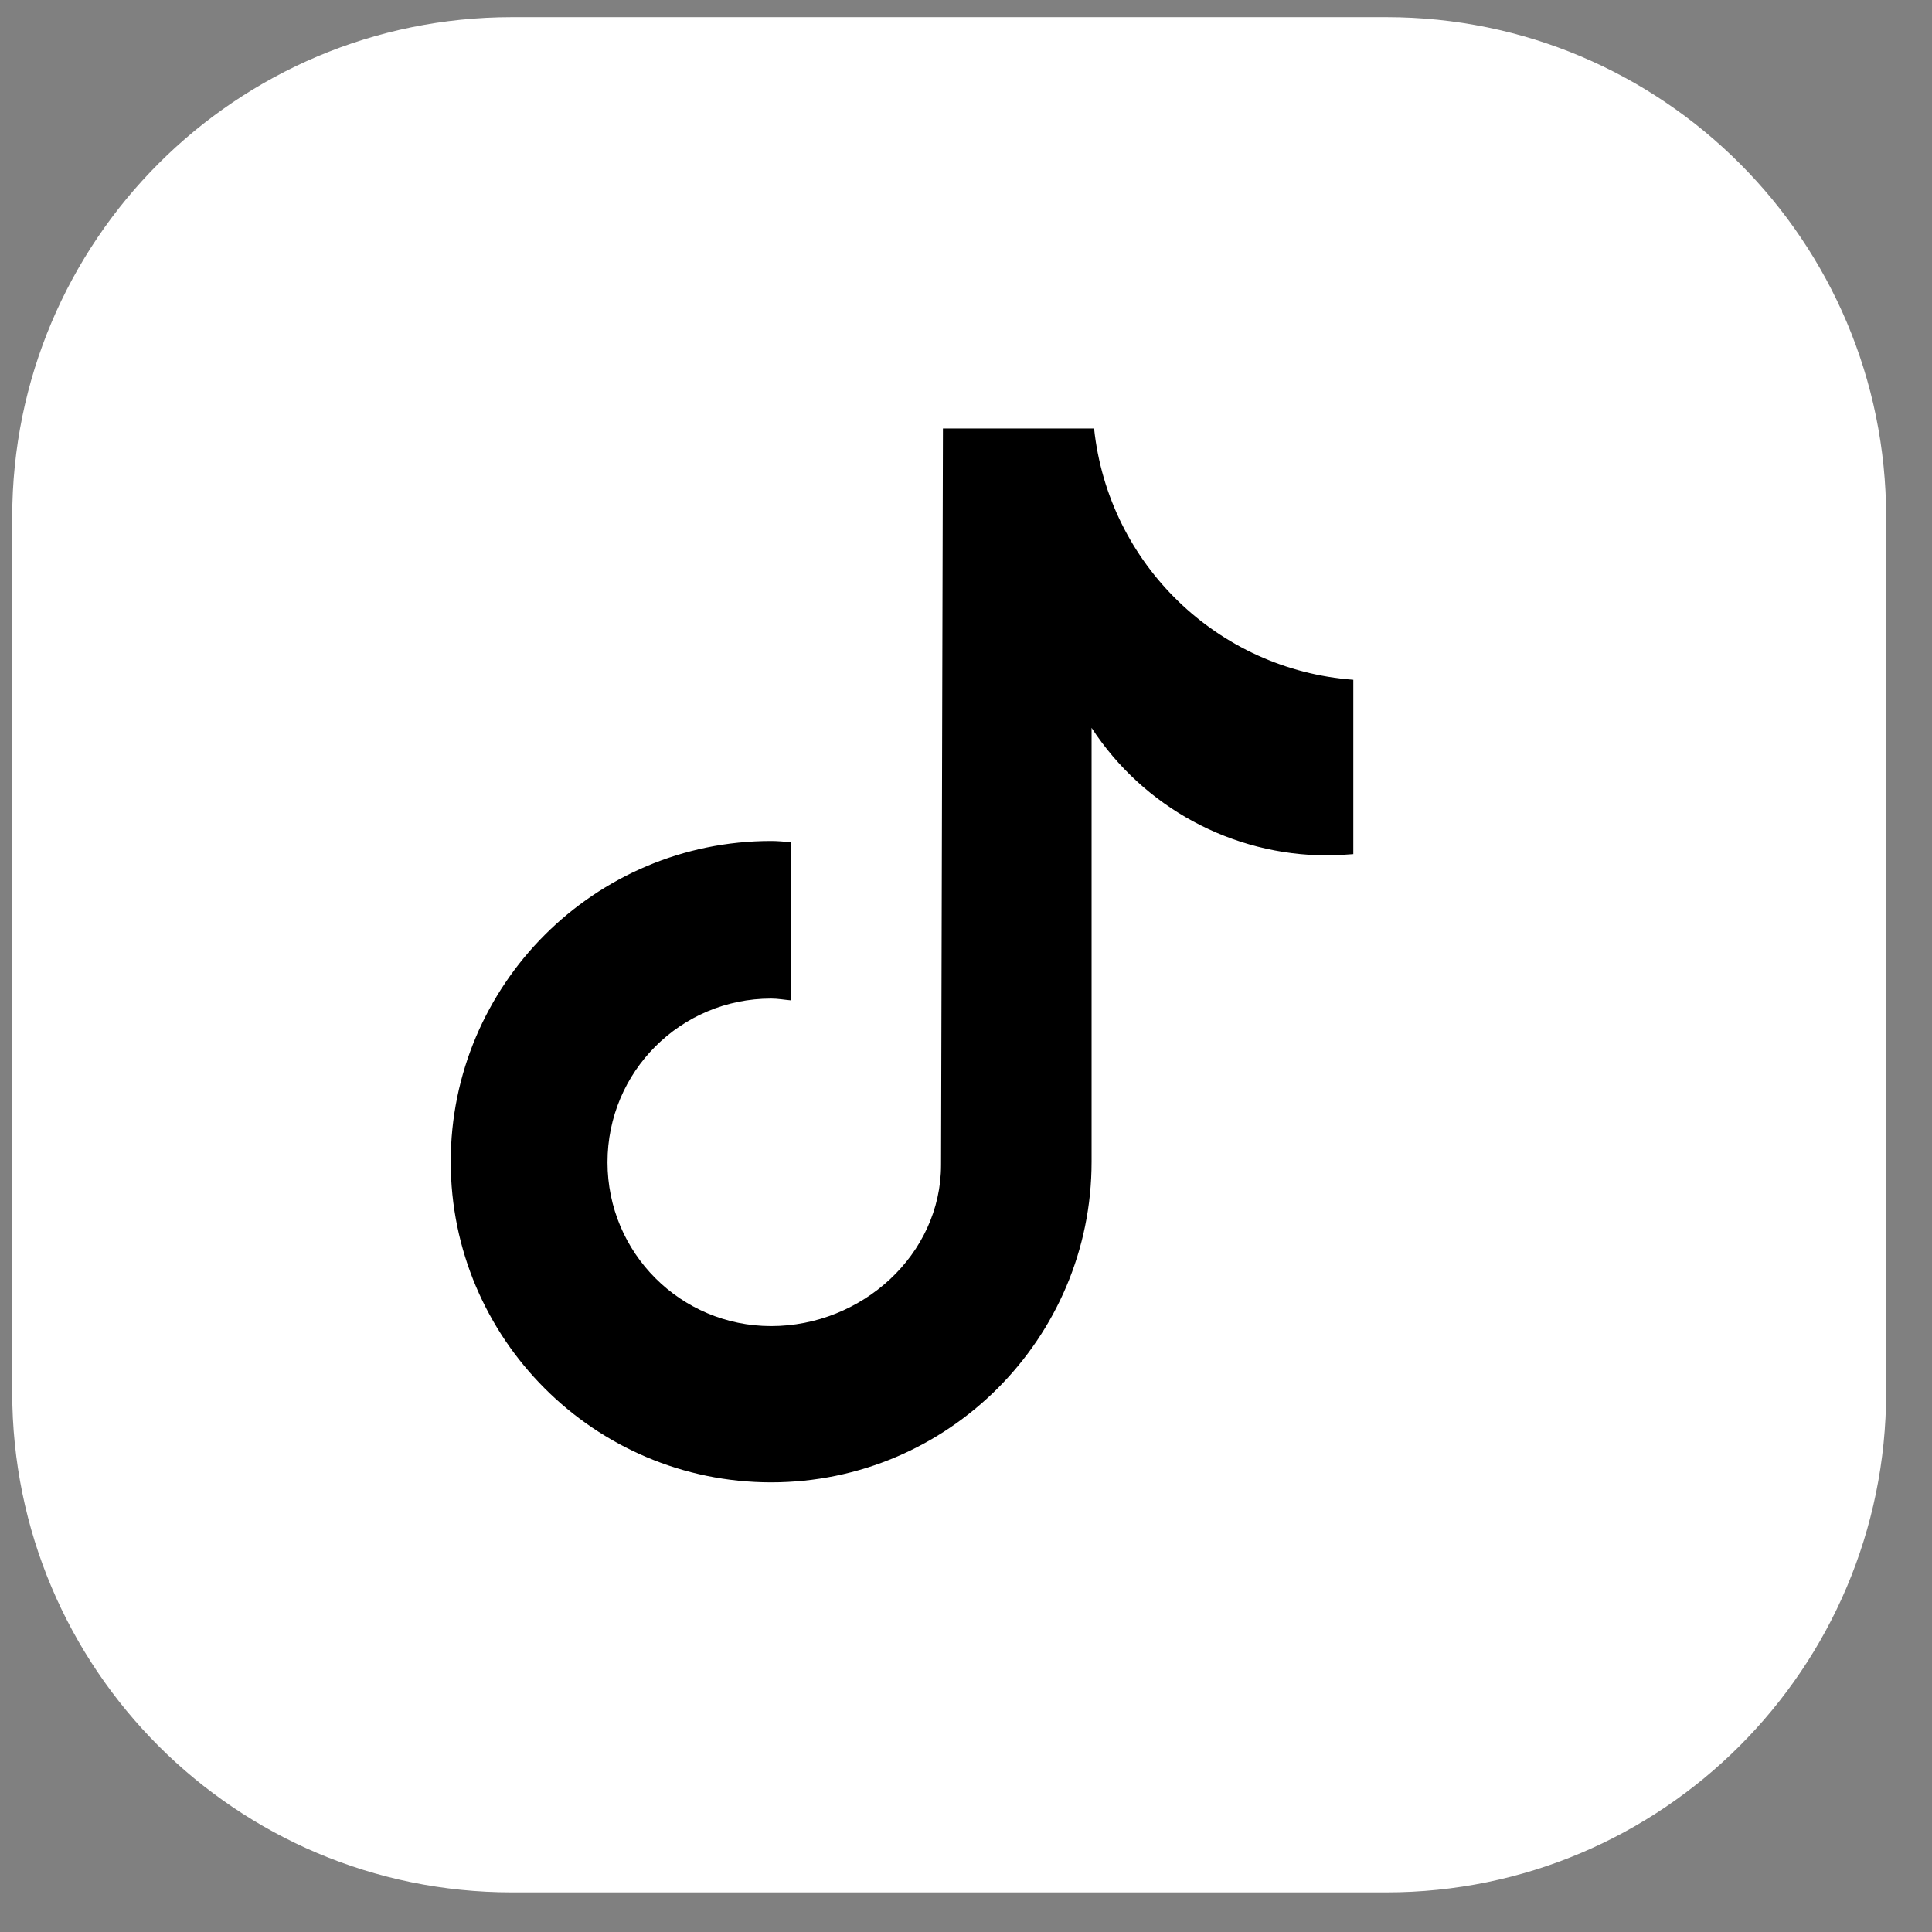
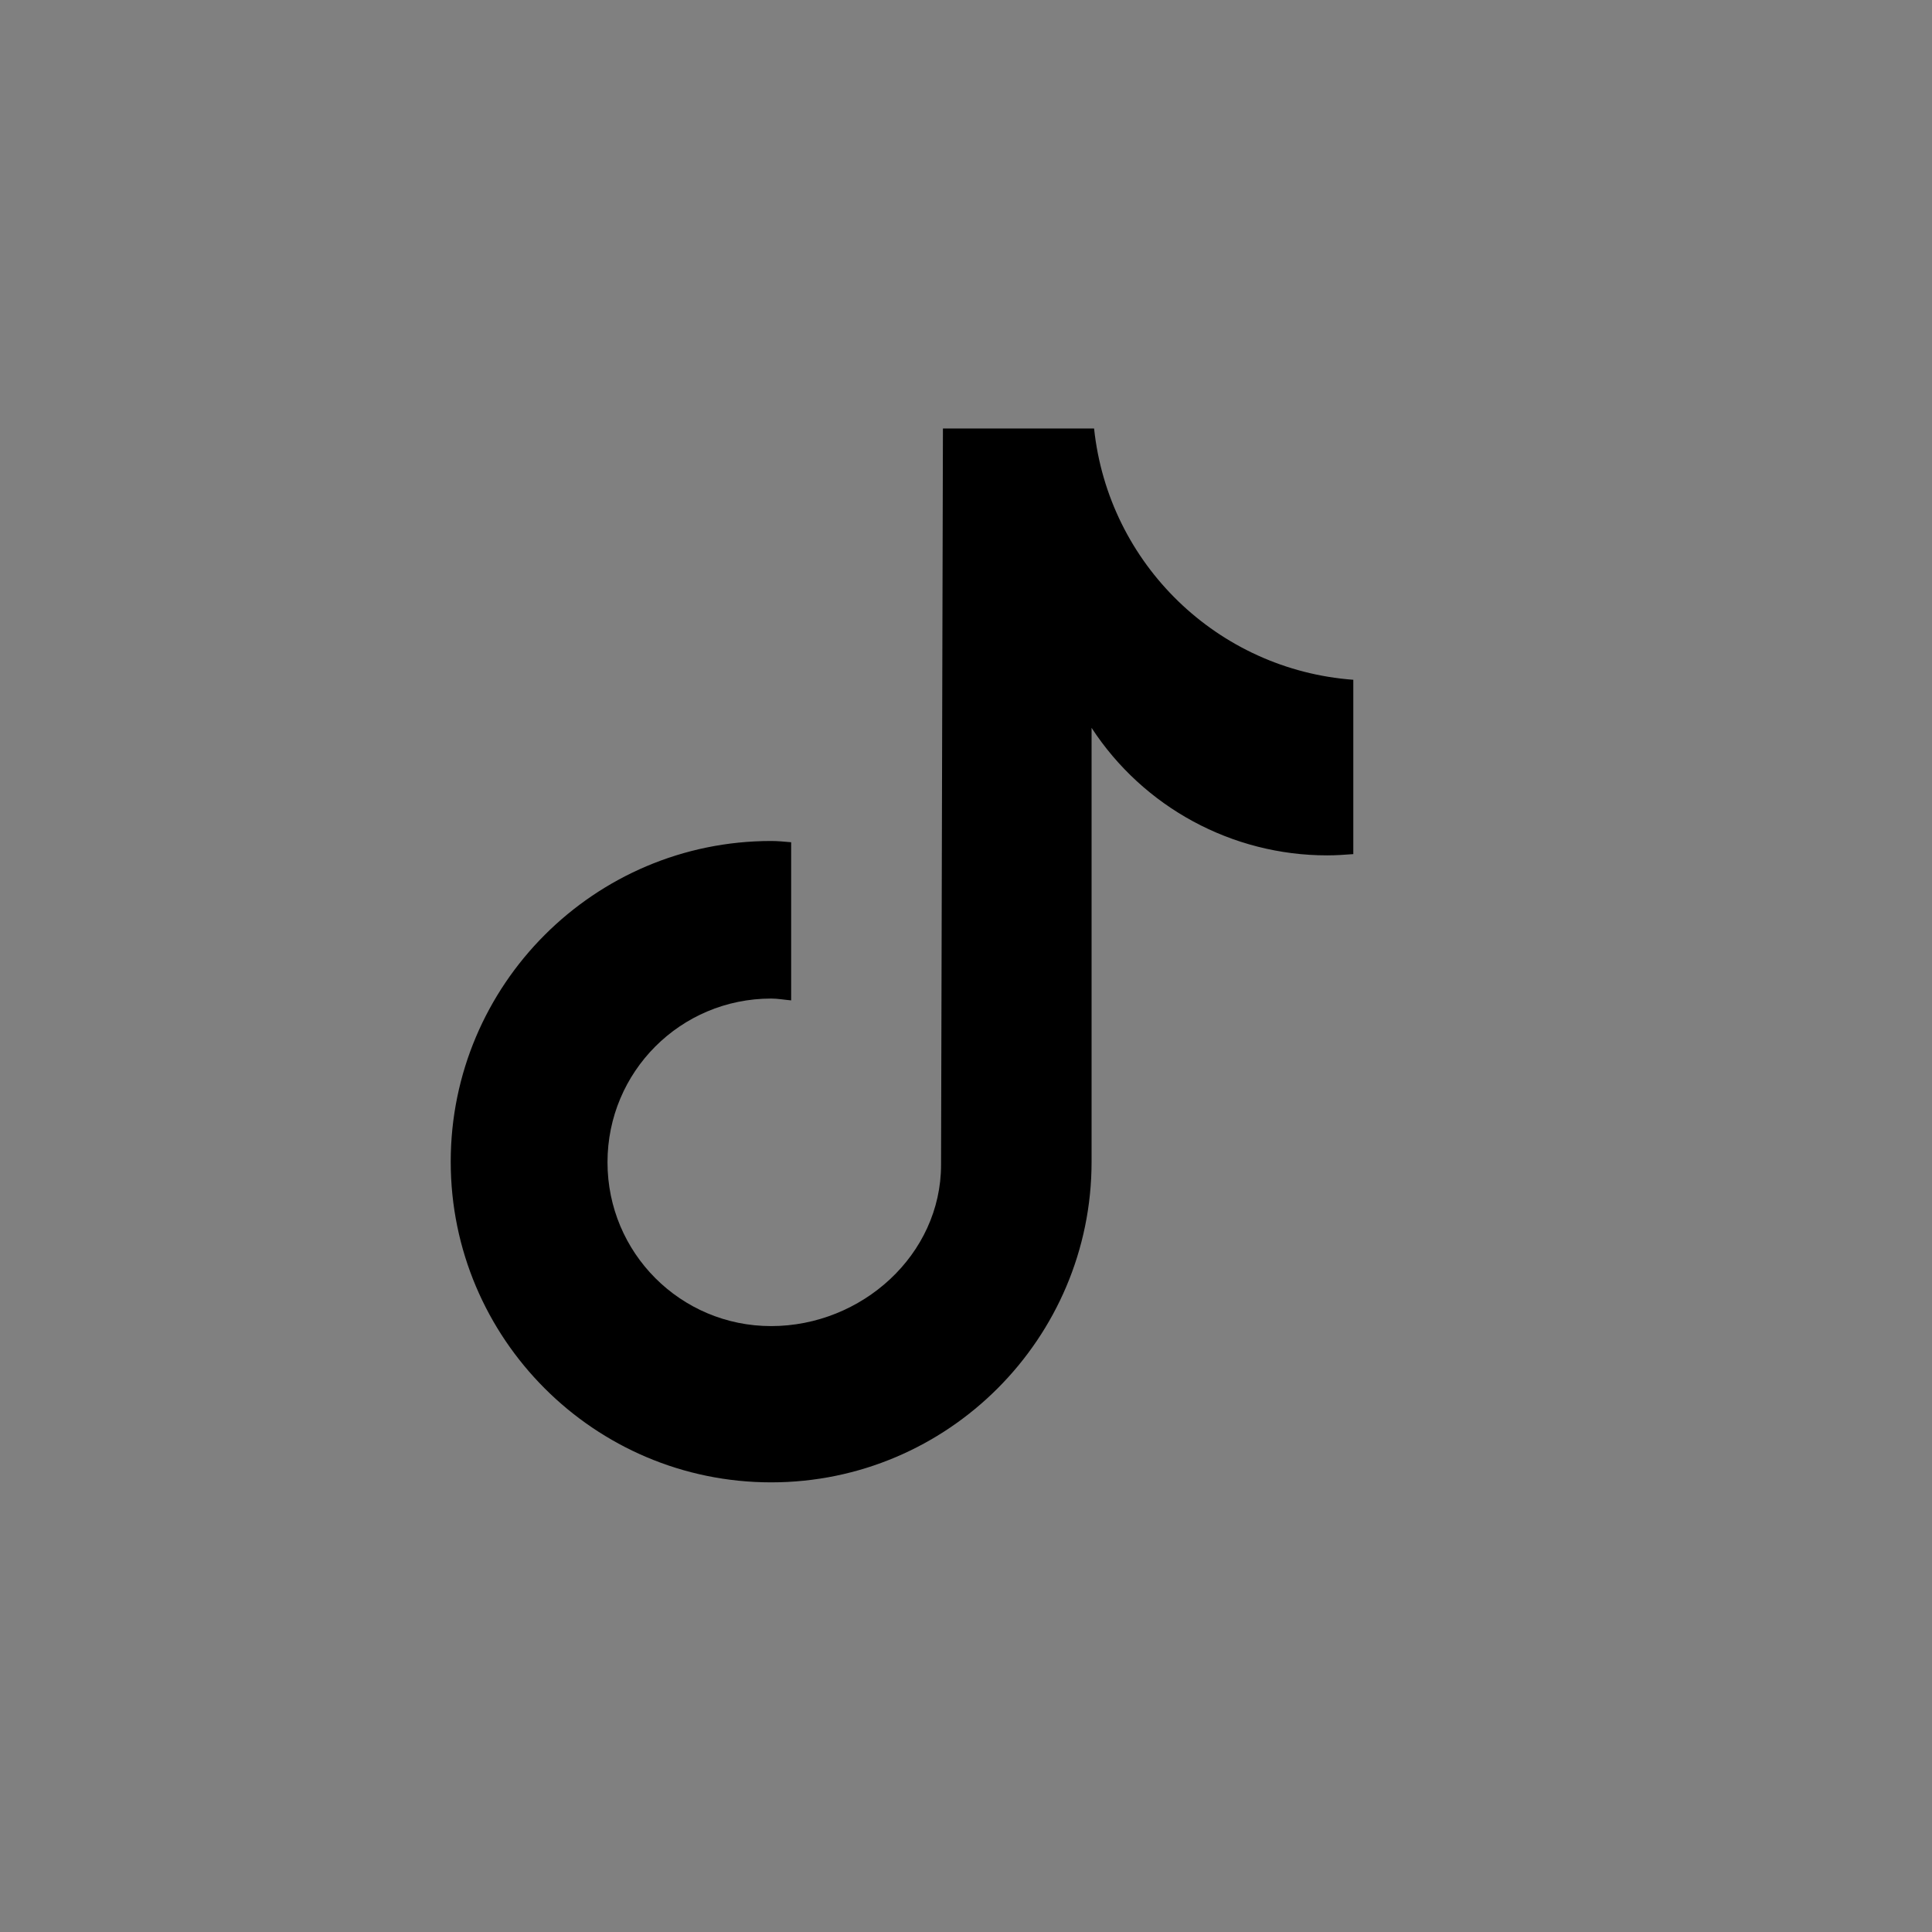
<svg xmlns="http://www.w3.org/2000/svg" width="34" height="34" viewBox="0 0 34 34" fill="none">
  <rect x="0" y="0" width="34" height="34" fill="#808080" stroke="none" />
-   <path d="M24.399 33.303H9.009C4.15 33.303 0.215 29.364 0.215 24.503V9.102C0.215 4.24 4.15 0.302 9.009 0.302H24.399C29.258 0.302 33.193 4.24 33.193 9.102V24.503C33.193 29.364 29.247 33.303 24.399 33.303Z" fill="white" />
-   <path d="M23.816 15.031C23.662 15.043 23.508 15.053 23.354 15.053C21.683 15.053 20.122 14.207 19.21 12.809V20.444C19.21 23.556 16.682 26.087 13.571 26.087C10.46 26.087 7.932 23.556 7.932 20.444C7.932 17.331 10.46 14.8 13.571 14.8C13.692 14.8 13.802 14.812 13.923 14.822V17.605C13.802 17.595 13.692 17.573 13.571 17.573C11.977 17.573 10.691 18.86 10.691 20.454C10.691 22.049 11.977 23.337 13.571 23.337C15.165 23.337 16.561 22.082 16.561 20.498L16.594 7.541H19.254C19.507 9.928 21.431 11.787 23.816 11.963V15.031Z" fill="black" />
+   <path d="M23.816 15.031C23.662 15.043 23.508 15.053 23.354 15.053C21.683 15.053 20.122 14.207 19.21 12.809V20.444C19.21 23.556 16.682 26.087 13.571 26.087C10.46 26.087 7.932 23.556 7.932 20.444C7.932 17.331 10.46 14.8 13.571 14.8C13.692 14.8 13.802 14.812 13.923 14.822V17.605C13.802 17.595 13.692 17.573 13.571 17.573C11.977 17.573 10.691 18.86 10.691 20.454C10.691 22.049 11.977 23.337 13.571 23.337C15.165 23.337 16.561 22.082 16.561 20.498L16.594 7.541H19.254C19.507 9.928 21.431 11.787 23.816 11.963Z" fill="black" />
</svg>